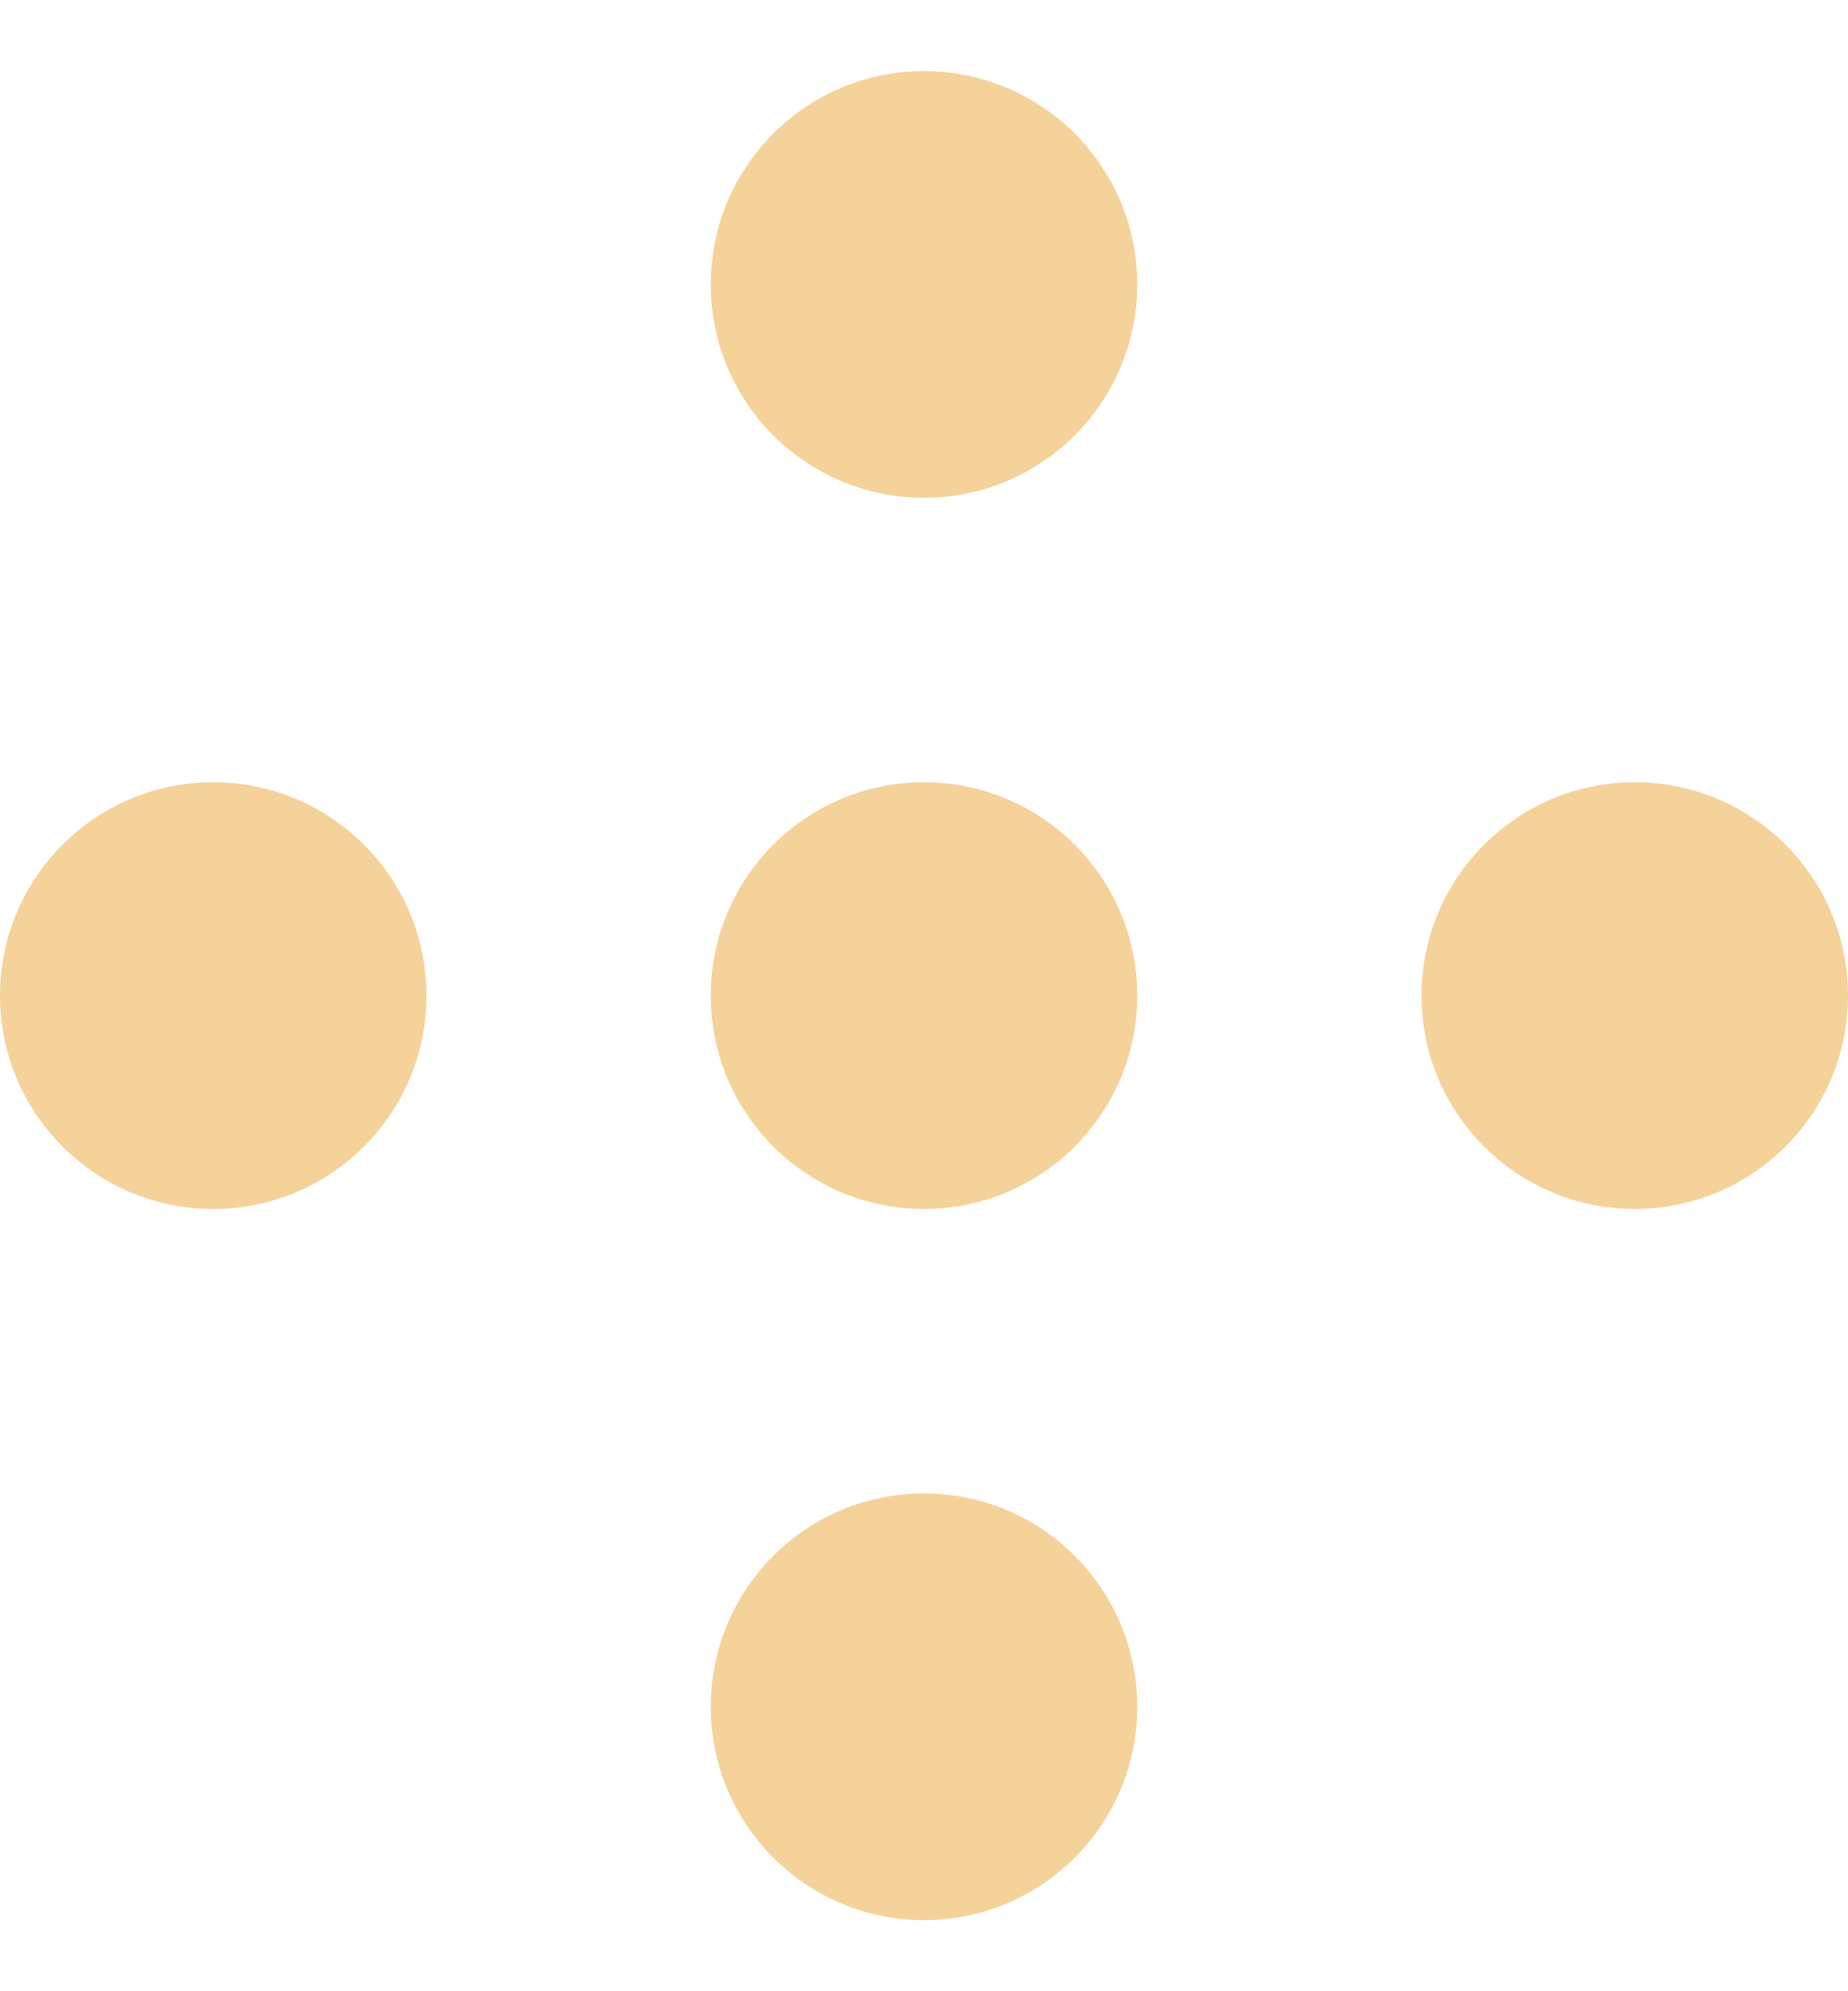
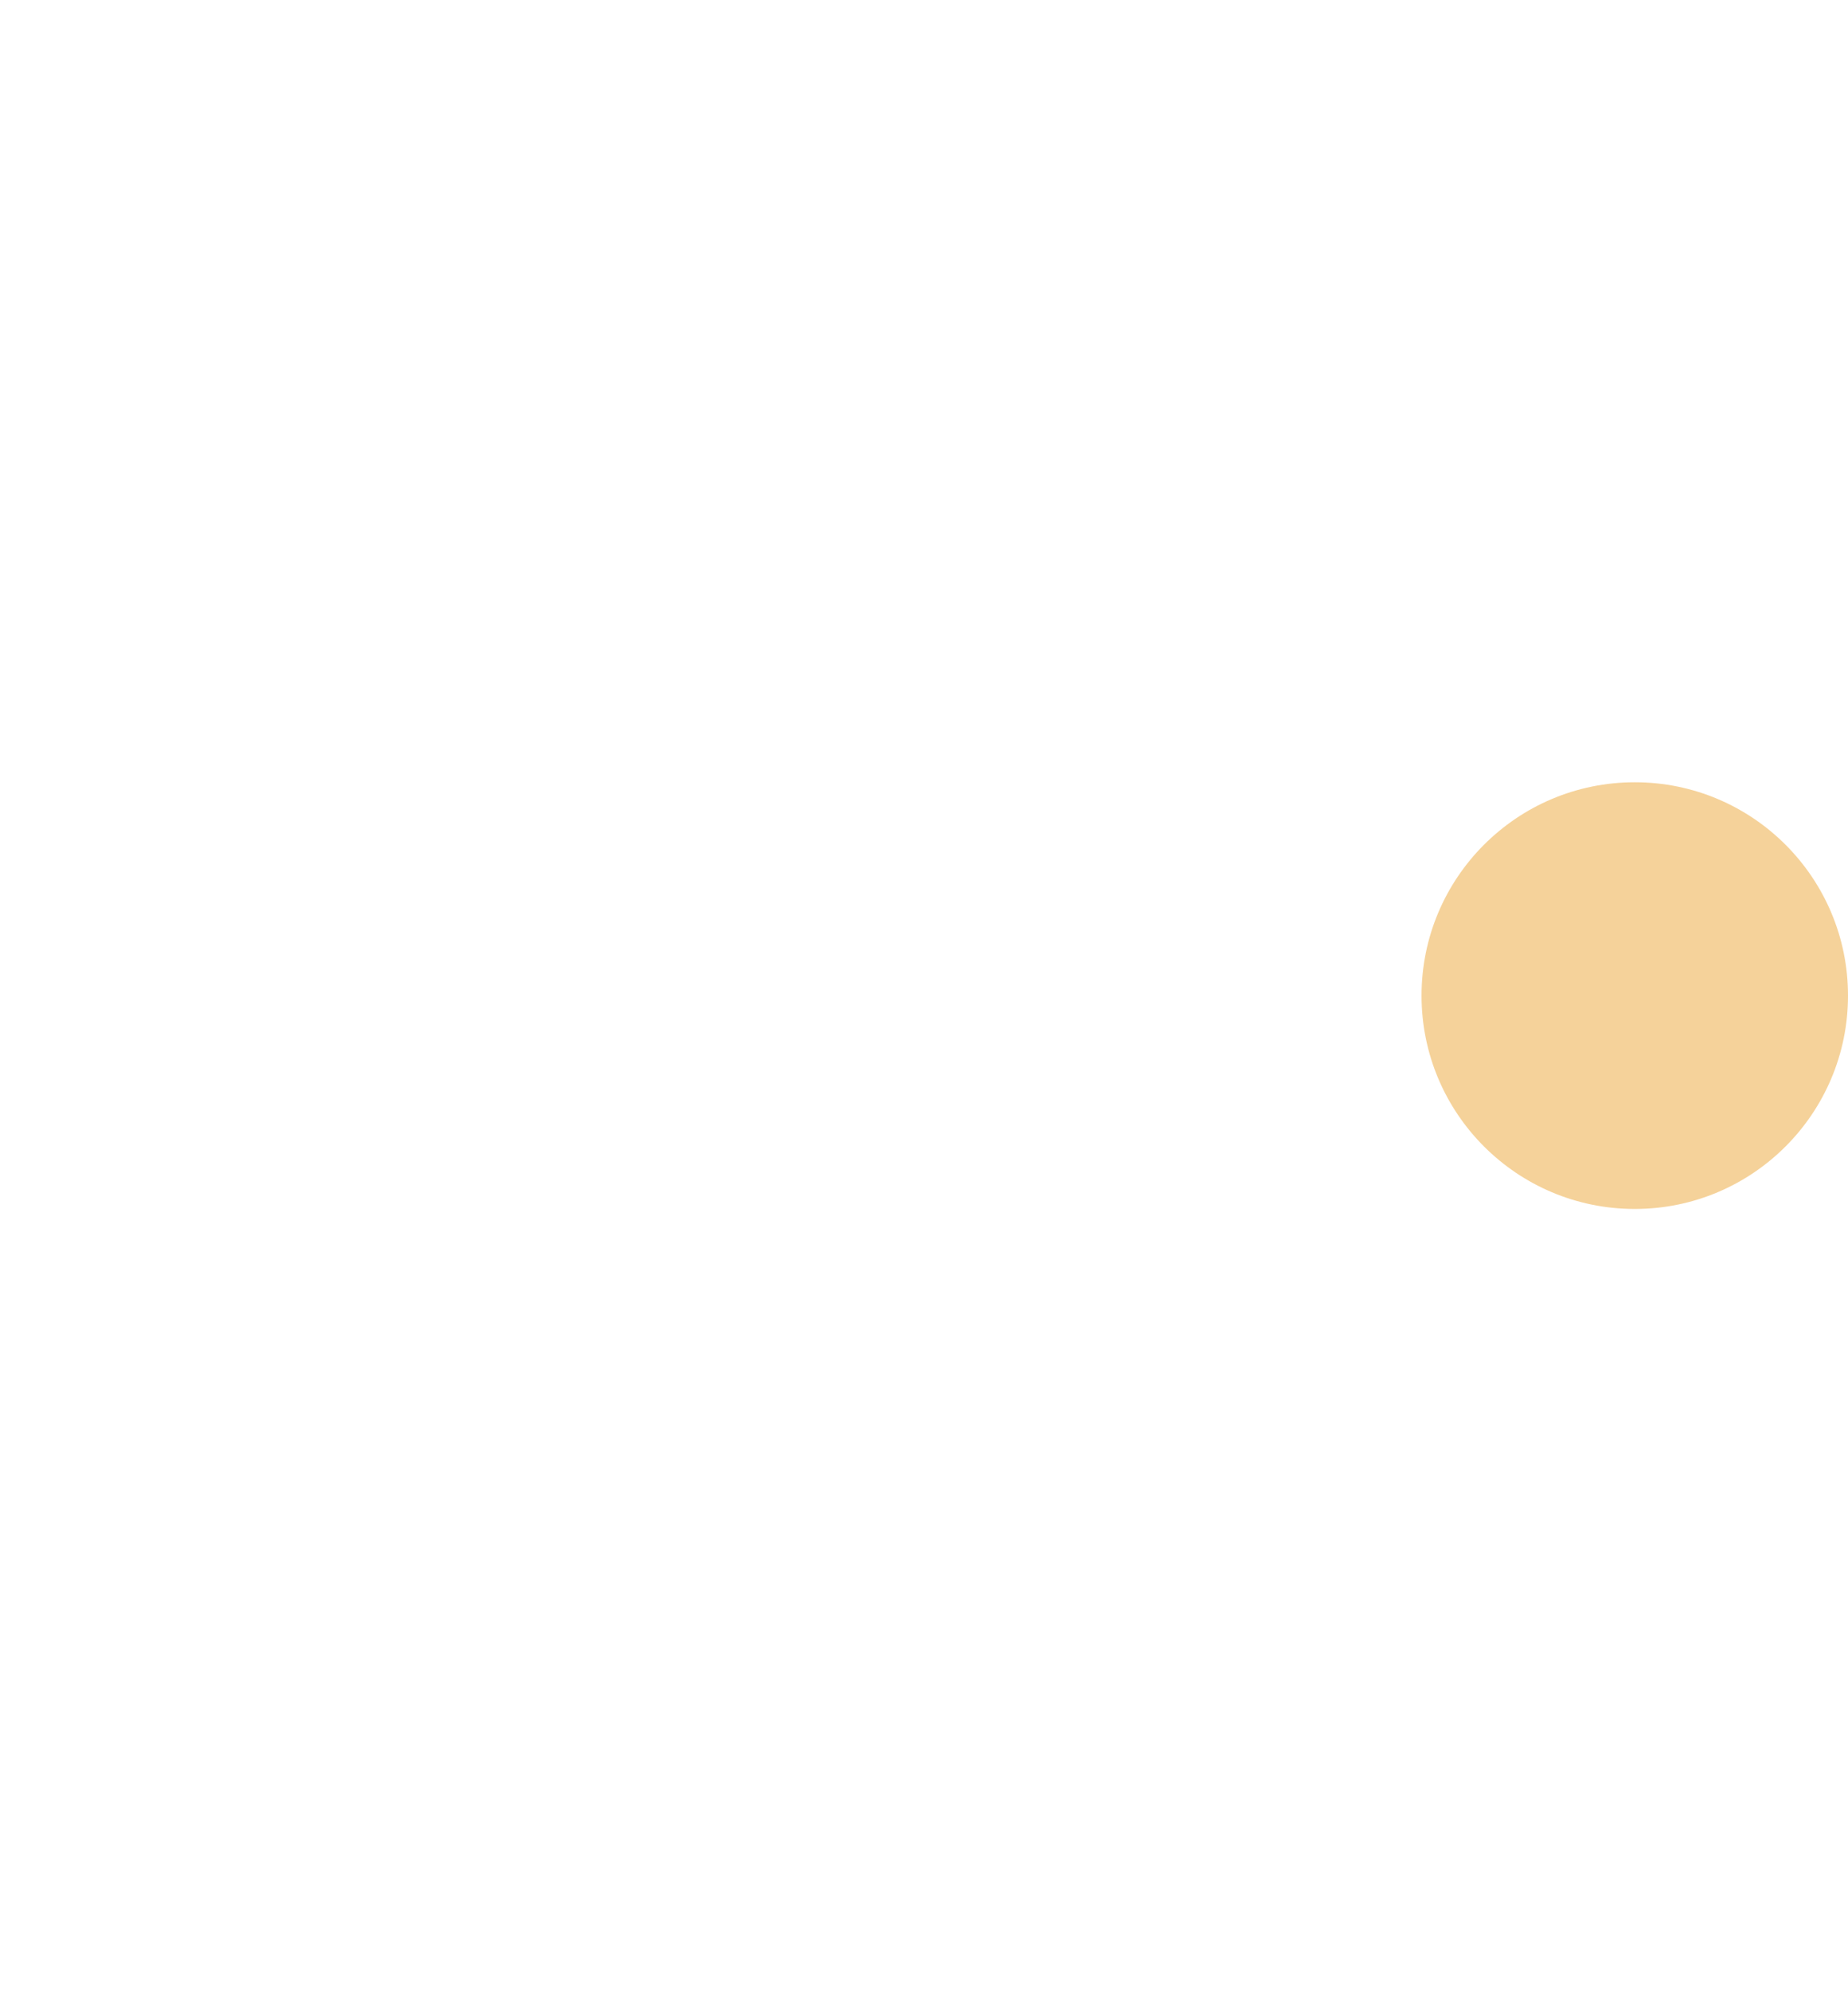
<svg xmlns="http://www.w3.org/2000/svg" width="13" height="14" viewBox="0 0 13 14" fill="none">
-   <circle cx="1.5" cy="7" r="1.5" fill="#F5D29A" />
  <circle cx="11.5" cy="7" r="1.5" fill="#F5D29A" />
-   <circle cx="6.5" cy="7" r="1.5" fill="#F5D29A" />
-   <circle cx="6.5" cy="2" r="1.5" fill="#F5D29A" />
-   <circle cx="6.5" cy="12" r="1.5" fill="#F5D29A" />
</svg>